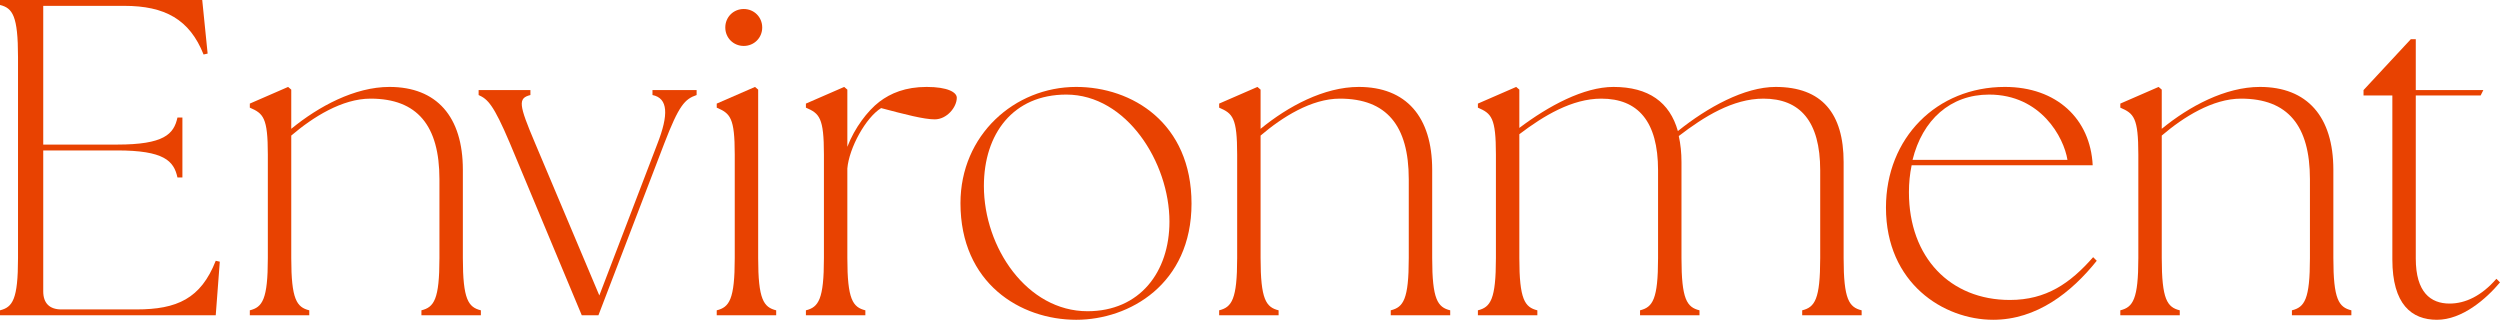
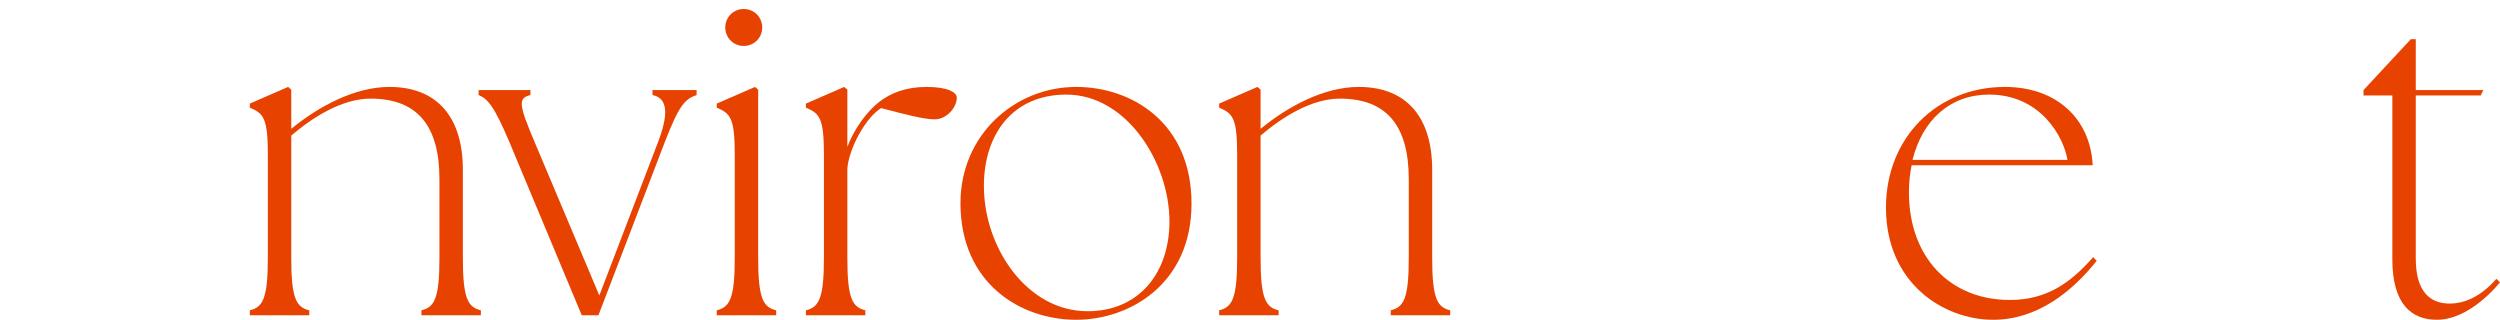
<svg xmlns="http://www.w3.org/2000/svg" id="_レイヤー_2" data-name="レイヤー 2" viewBox="0 0 333.04 42.6">
  <defs>
    <style>
      .cls-1 {
        fill: #e84201;
      }
    </style>
  </defs>
  <g id="_レイヤー_1-2" data-name="レイヤー 1">
    <g>
-       <path class="cls-1" d="M0,42v-.66c1.68-.42,2.4-1.44,2.4-6.96V7.62C2.4,2.1,1.68,1.08,0,.66v-.66h26.94l.72,7.14-.54.12c-1.86-4.68-5.16-6.48-10.56-6.48H5.76v18.48h9.84c6.24,0,7.56-1.38,8.04-3.6h.66v7.98h-.66c-.48-2.22-1.8-3.6-8.04-3.6H5.76v18.78c0,1.56.84,2.4,2.4,2.4h10.02c5.4,0,8.58-1.44,10.56-6.48l.54.12-.54,7.14H0Z" />
      <path class="cls-1" d="M33.28,41.34c1.68-.42,2.4-1.44,2.4-6.96v-13.8c0-4.92-.6-5.46-2.4-6.24v-.54l5.1-2.22.42.36v5.22c3.66-3,8.46-5.58,13.08-5.58,6.3,0,9.78,3.96,9.78,11.04v11.76c0,5.52.72,6.54,2.4,6.96v.66h-7.92v-.66c1.68-.42,2.4-1.44,2.4-6.96v-10.5c0-7.14-2.94-10.74-9.18-10.74-3.78,0-7.68,2.46-10.56,4.92v16.32c0,5.52.72,6.54,2.4,6.96v.66h-7.92v-.66Z" />
      <path class="cls-1" d="M63.76,12.66v-.66h6.9v.66c-1.68.42-1.56,1.26.6,6.36l8.58,20.34,7.74-20.22c1.5-3.84,1.44-6.06-.66-6.48v-.66h5.88v.66c-1.56.54-2.34,1.32-4.32,6.48l-8.76,22.86h-2.22l-9.6-22.98c-2.16-5.1-2.94-5.82-4.14-6.36Z" />
      <path class="cls-1" d="M95.48,41.34c1.68-.42,2.4-1.44,2.4-6.96v-13.8c0-4.92-.6-5.46-2.4-6.24v-.54l5.1-2.22.42.36v22.44c0,5.52.72,6.54,2.4,6.96v.66h-7.92v-.66ZM96.62,3.66c0-1.38,1.08-2.46,2.46-2.46s2.46,1.08,2.46,2.46-1.08,2.46-2.46,2.46-2.46-1.08-2.46-2.46Z" />
      <path class="cls-1" d="M107.36,41.34c1.68-.42,2.4-1.44,2.4-6.96v-13.8c0-4.92-.6-5.46-2.4-6.24v-.54l5.1-2.22.42.36v7.62c.96-2.52,2.7-4.8,4.26-6,1.5-1.14,3.48-1.98,6.3-1.98s4.02.72,4.02,1.44c0,1.26-1.32,2.88-2.94,2.88-1.44,0-3.96-.66-7.14-1.5-2.04,1.26-4.26,5.28-4.5,8.04v11.94c0,5.52.72,6.54,2.4,6.96v.66h-7.92v-.66Z" />
      <path class="cls-1" d="M127.95,27.06c0-9.06,7.2-15.48,15.42-15.48,7.44,0,15.36,4.8,15.36,15.54s-8.28,15.48-15.36,15.48c-7.44,0-15.42-4.86-15.42-15.54ZM155.79,29.52c0-7.86-5.7-16.92-13.74-16.92-7.08,0-10.98,5.22-10.98,12.18,0,8.22,5.76,16.68,13.8,16.68,6.96,0,10.92-5.22,10.92-11.94Z" />
      <path class="cls-1" d="M162.41,41.34c1.68-.42,2.4-1.44,2.4-6.96v-13.8c0-4.92-.6-5.46-2.4-6.24v-.54l5.1-2.22.42.36v5.22c3.66-3,8.46-5.58,13.08-5.58,6.3,0,9.78,3.96,9.78,11.04v11.76c0,5.52.72,6.54,2.4,6.96v.66h-7.92v-.66c1.68-.42,2.4-1.44,2.4-6.96v-10.5c0-7.14-2.94-10.74-9.18-10.74-3.78,0-7.68,2.46-10.56,4.92v16.32c0,5.52.72,6.54,2.4,6.96v.66h-7.92v-.66Z" />
-       <path class="cls-1" d="M196.88,41.34c1.68-.42,2.4-1.44,2.4-6.96v-13.8c0-4.92-.6-5.46-2.4-6.24v-.54l5.1-2.22.42.36v5.1c3.9-2.94,8.58-5.46,12.54-5.46,4.68,0,7.5,2.04,8.58,5.88,3.96-3.18,8.88-5.88,13.02-5.88,6.18,0,9.06,3.54,9.06,10.02v12.78c0,5.52.72,6.54,2.4,6.96v.66h-7.92v-.66c1.68-.42,2.4-1.44,2.4-6.96v-11.7c0-6.54-2.7-9.54-7.56-9.54-4.08,0-7.92,2.4-11.28,4.98.24,1.08.36,2.22.36,3.48v12.78c0,5.52.72,6.54,2.4,6.96v.66h-7.92v-.66c1.68-.42,2.4-1.44,2.4-6.96v-11.7c0-6.54-2.7-9.54-7.56-9.54-3.9,0-7.68,2.28-10.92,4.74v16.5c0,5.52.72,6.54,2.4,6.96v.66h-7.92v-.66Z" />
      <path class="cls-1" d="M251.24,27.66c0-9.3,6.78-16.08,15.84-16.08,6.9,0,11.4,4.26,11.7,10.44h-24.12c-.24,1.14-.36,2.34-.36,3.6,0,8.7,5.52,14.34,13.44,14.34,4.86,0,8.04-2.22,11.1-5.7l.48.48c-3.36,4.2-7.98,7.86-13.8,7.86-6.6,0-14.28-4.86-14.28-14.94ZM275.42,21.3c-.48-3-3.54-8.7-10.44-8.7-5.16,0-8.88,3.36-10.2,8.7h20.64Z" />
-       <path class="cls-1" d="M282.46,41.34c1.68-.42,2.4-1.44,2.4-6.96v-13.8c0-4.92-.6-5.46-2.4-6.24v-.54l5.1-2.22.42.36v5.22c3.66-3,8.46-5.58,13.08-5.58,6.3,0,9.78,3.96,9.78,11.04v11.76c0,5.52.72,6.54,2.4,6.96v.66h-7.92v-.66c1.68-.42,2.4-1.44,2.4-6.96v-10.5c0-7.14-2.94-10.74-9.18-10.74-3.78,0-7.68,2.46-10.56,4.92v16.32c0,5.52.72,6.54,2.4,6.96v.66h-7.92v-.66Z" />
      <path class="cls-1" d="M318.7,34.56V12.72h-3.84v-.72l6.3-6.78h.66v6.78h9l-.36.72h-8.64v21.72c0,4.5,1.98,6,4.5,6,2.1,0,4.26-1.02,6.24-3.3l.48.48c-1.86,2.22-5.04,4.98-8.4,4.98s-5.94-2.04-5.94-8.04Z" />
    </g>
  </g>
</svg>